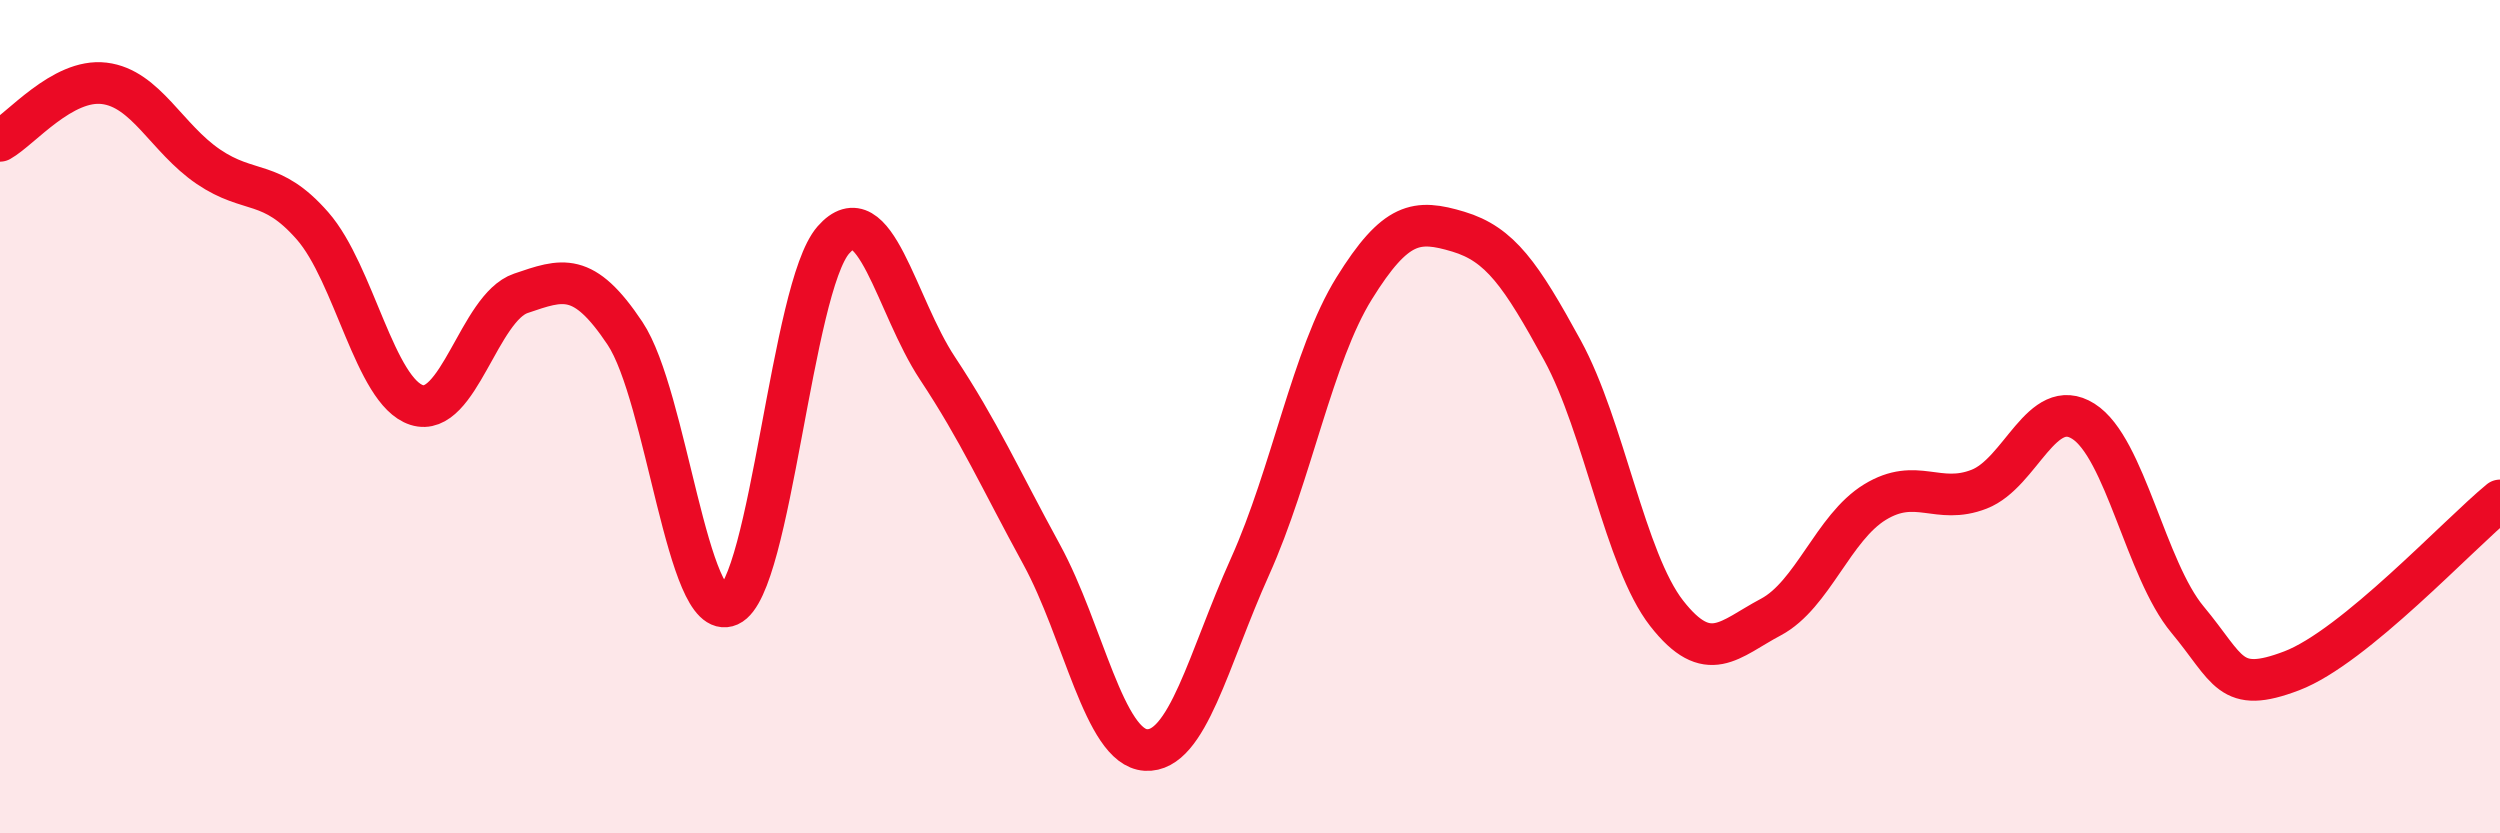
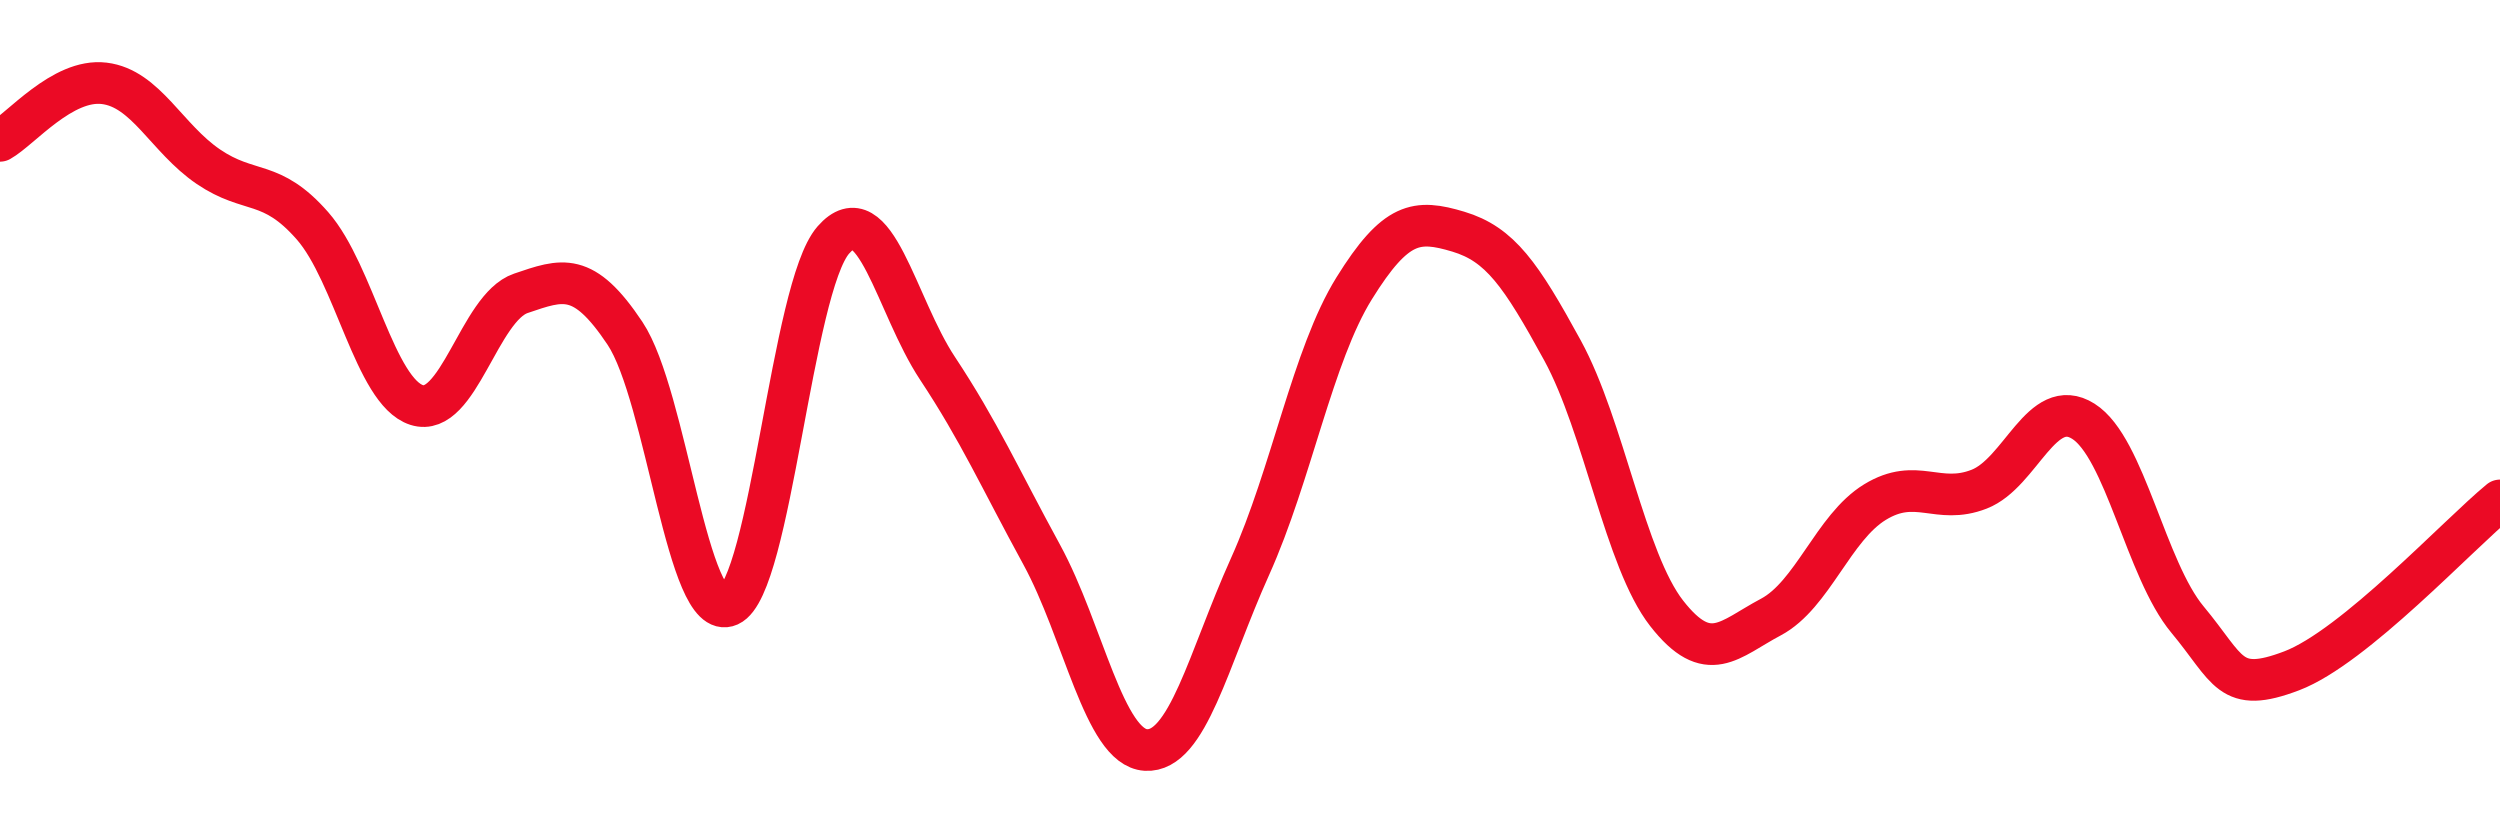
<svg xmlns="http://www.w3.org/2000/svg" width="60" height="20" viewBox="0 0 60 20">
-   <path d="M 0,3.38 C 0.5,3.1 1.5,1.88 2.5,2 C 3.5,2.12 4,3.32 5,4 C 6,4.68 6.5,4.28 7.5,5.42 C 8.5,6.56 9,9.4 10,9.72 C 11,10.04 11.5,7.38 12.5,7.04 C 13.5,6.7 14,6.5 15,8 C 16,9.5 16.5,14.98 17.5,14.53 C 18.5,14.08 19,6.9 20,5.76 C 21,4.62 21.5,7.33 22.5,8.84 C 23.5,10.35 24,11.48 25,13.31 C 26,15.14 26.5,17.94 27.5,18 C 28.5,18.06 29,15.82 30,13.6 C 31,11.38 31.5,8.53 32.5,6.92 C 33.5,5.31 34,5.26 35,5.56 C 36,5.86 36.5,6.58 37.5,8.41 C 38.5,10.24 39,13.44 40,14.72 C 41,16 41.5,15.34 42.5,14.81 C 43.5,14.28 44,12.66 45,12.05 C 46,11.44 46.5,12.13 47.5,11.74 C 48.5,11.35 49,9.48 50,10.11 C 51,10.74 51.5,13.67 52.5,14.87 C 53.5,16.07 53.5,16.67 55,16.1 C 56.5,15.53 59,12.83 60,12.01L60 20L0 20Z" fill="#EB0A25" opacity="0.1" stroke-linecap="round" stroke-linejoin="round" />
  <path d="M 0,3.38 C 0.5,3.1 1.5,1.88 2.5,2 C 3.5,2.12 4,3.32 5,4 C 6,4.68 6.5,4.28 7.5,5.42 C 8.5,6.56 9,9.4 10,9.72 C 11,10.04 11.5,7.38 12.5,7.04 C 13.5,6.7 14,6.5 15,8 C 16,9.5 16.5,14.98 17.5,14.53 C 18.5,14.08 19,6.9 20,5.76 C 21,4.62 21.5,7.33 22.5,8.84 C 23.5,10.35 24,11.48 25,13.31 C 26,15.14 26.5,17.94 27.5,18 C 28.5,18.06 29,15.82 30,13.6 C 31,11.38 31.5,8.53 32.5,6.92 C 33.5,5.31 34,5.26 35,5.56 C 36,5.86 36.5,6.58 37.5,8.41 C 38.5,10.24 39,13.44 40,14.72 C 41,16 41.5,15.34 42.5,14.81 C 43.5,14.28 44,12.66 45,12.05 C 46,11.44 46.5,12.13 47.5,11.74 C 48.5,11.35 49,9.48 50,10.11 C 51,10.74 51.5,13.67 52.5,14.87 C 53.5,16.07 53.5,16.67 55,16.1 C 56.5,15.53 59,12.83 60,12.01" stroke="#EB0A25" stroke-width="1" fill="none" stroke-linecap="round" stroke-linejoin="round" />
</svg>